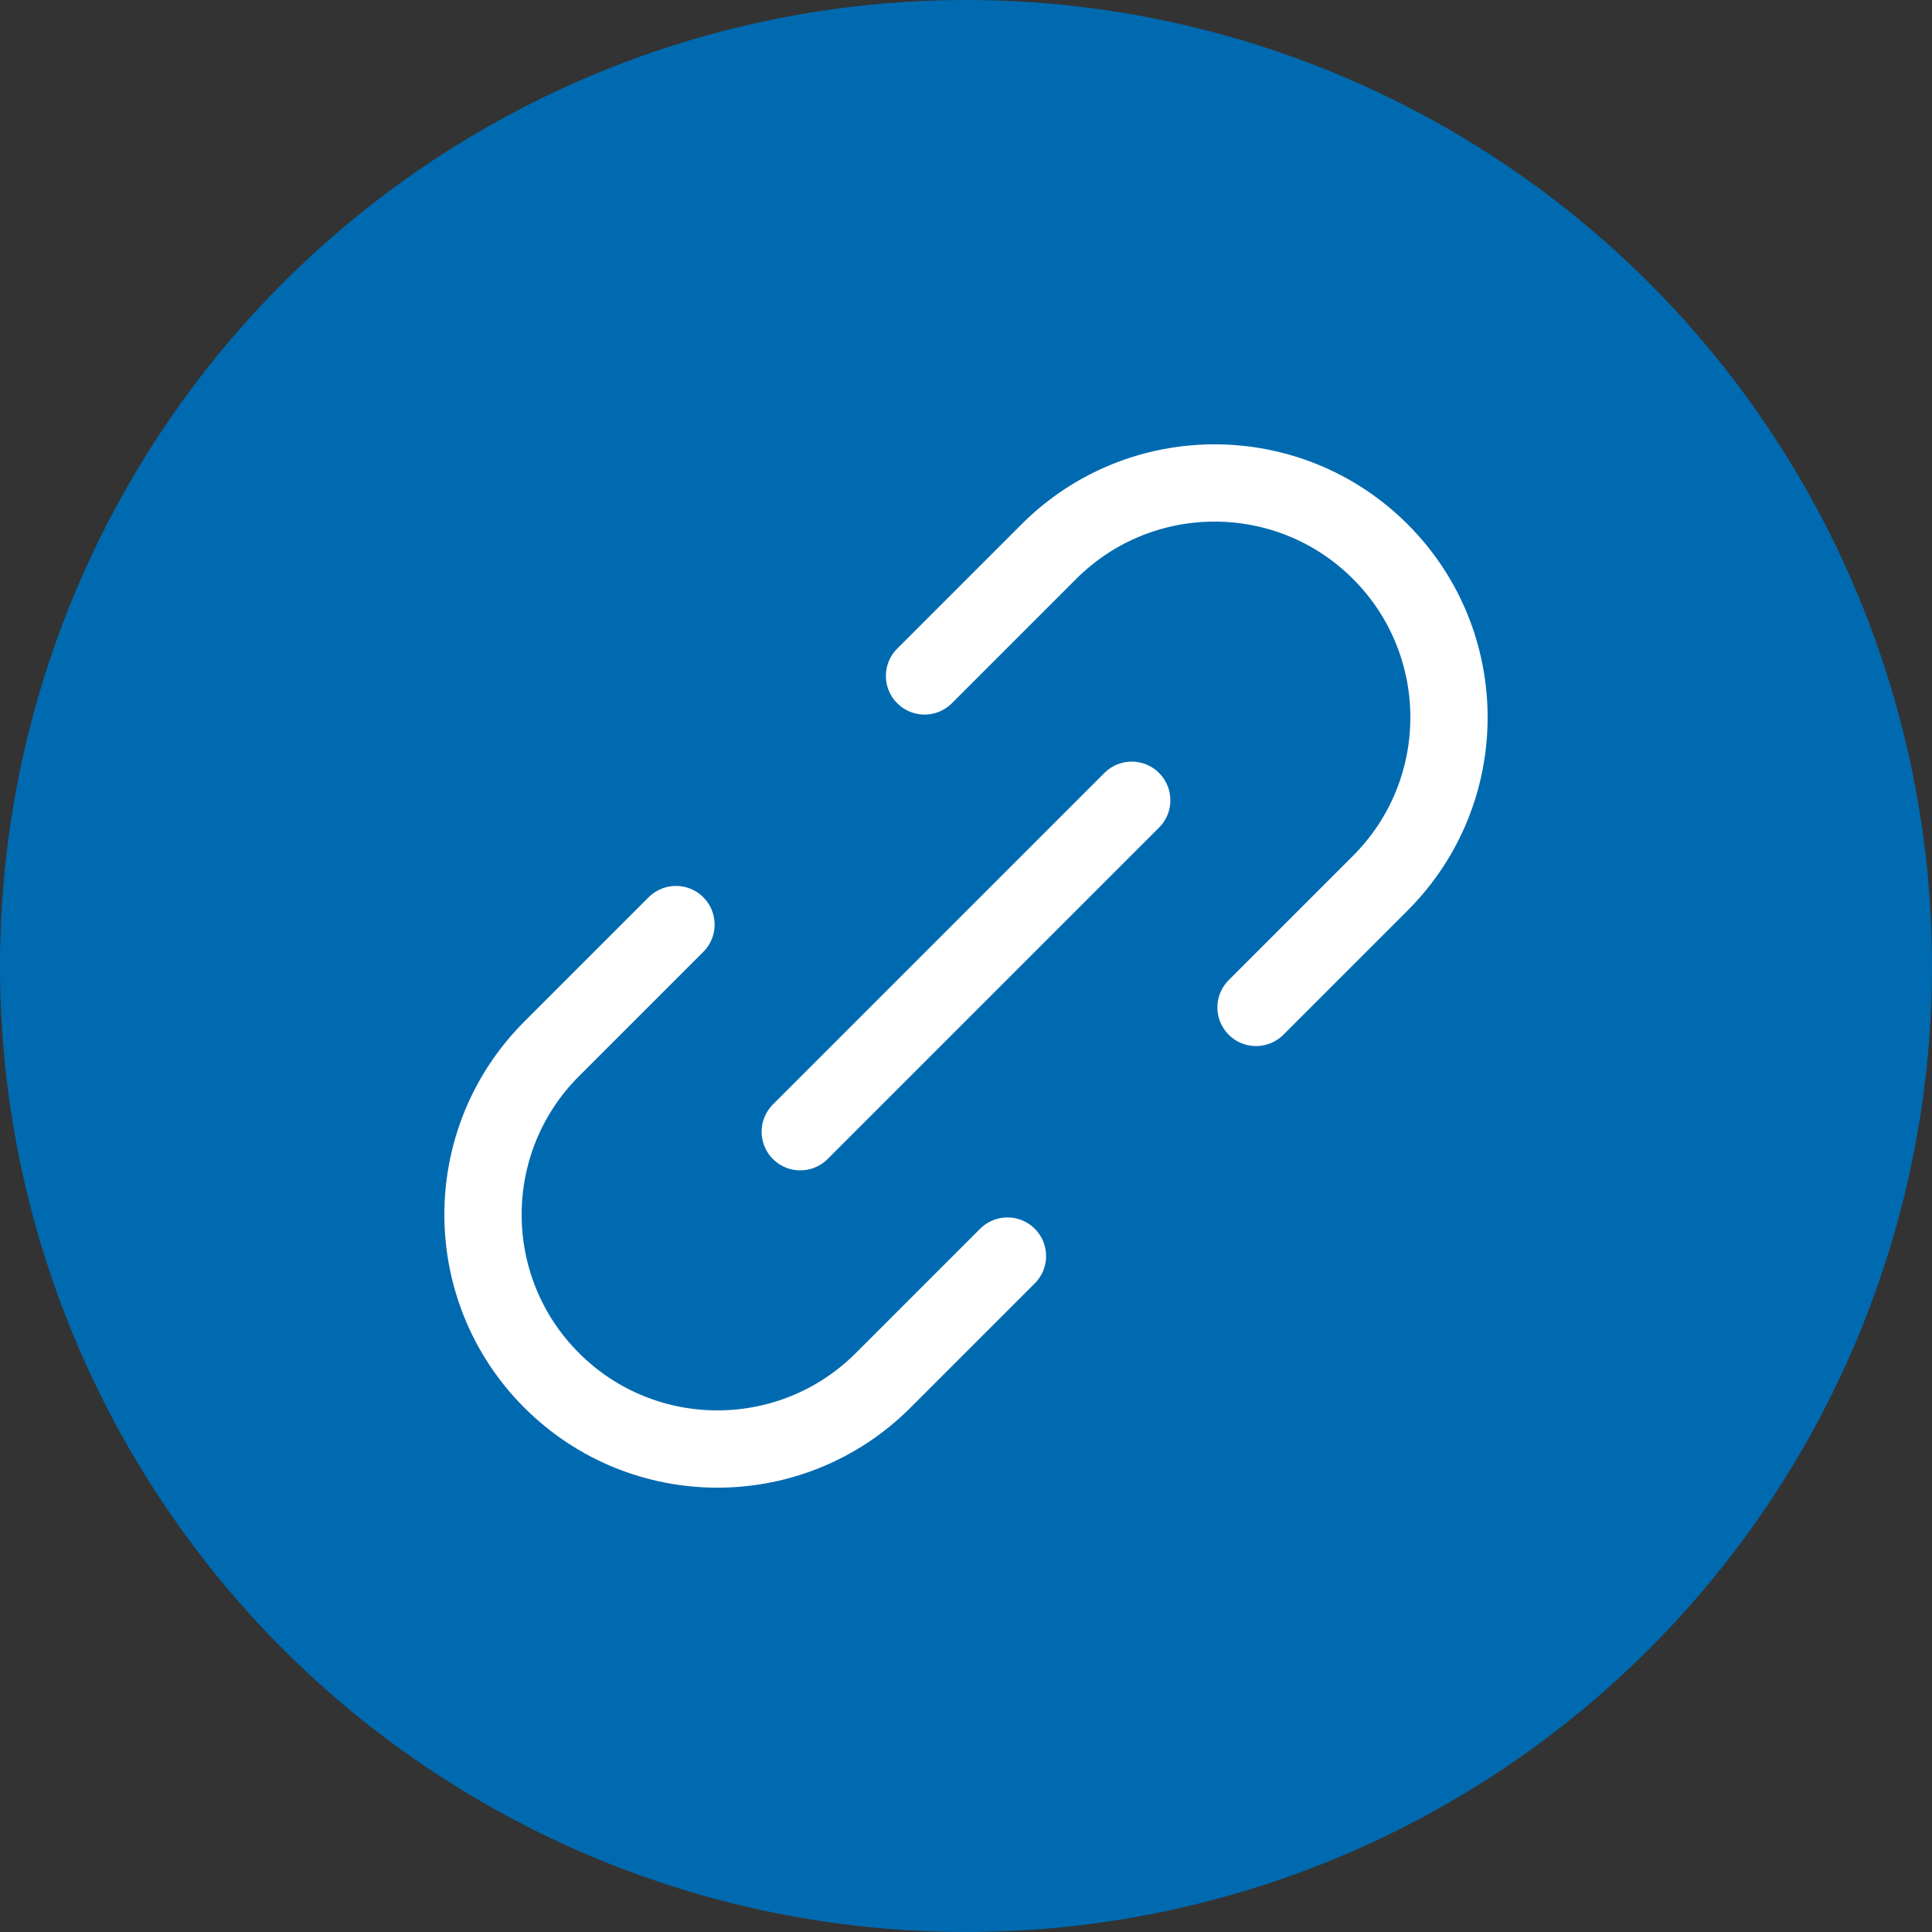
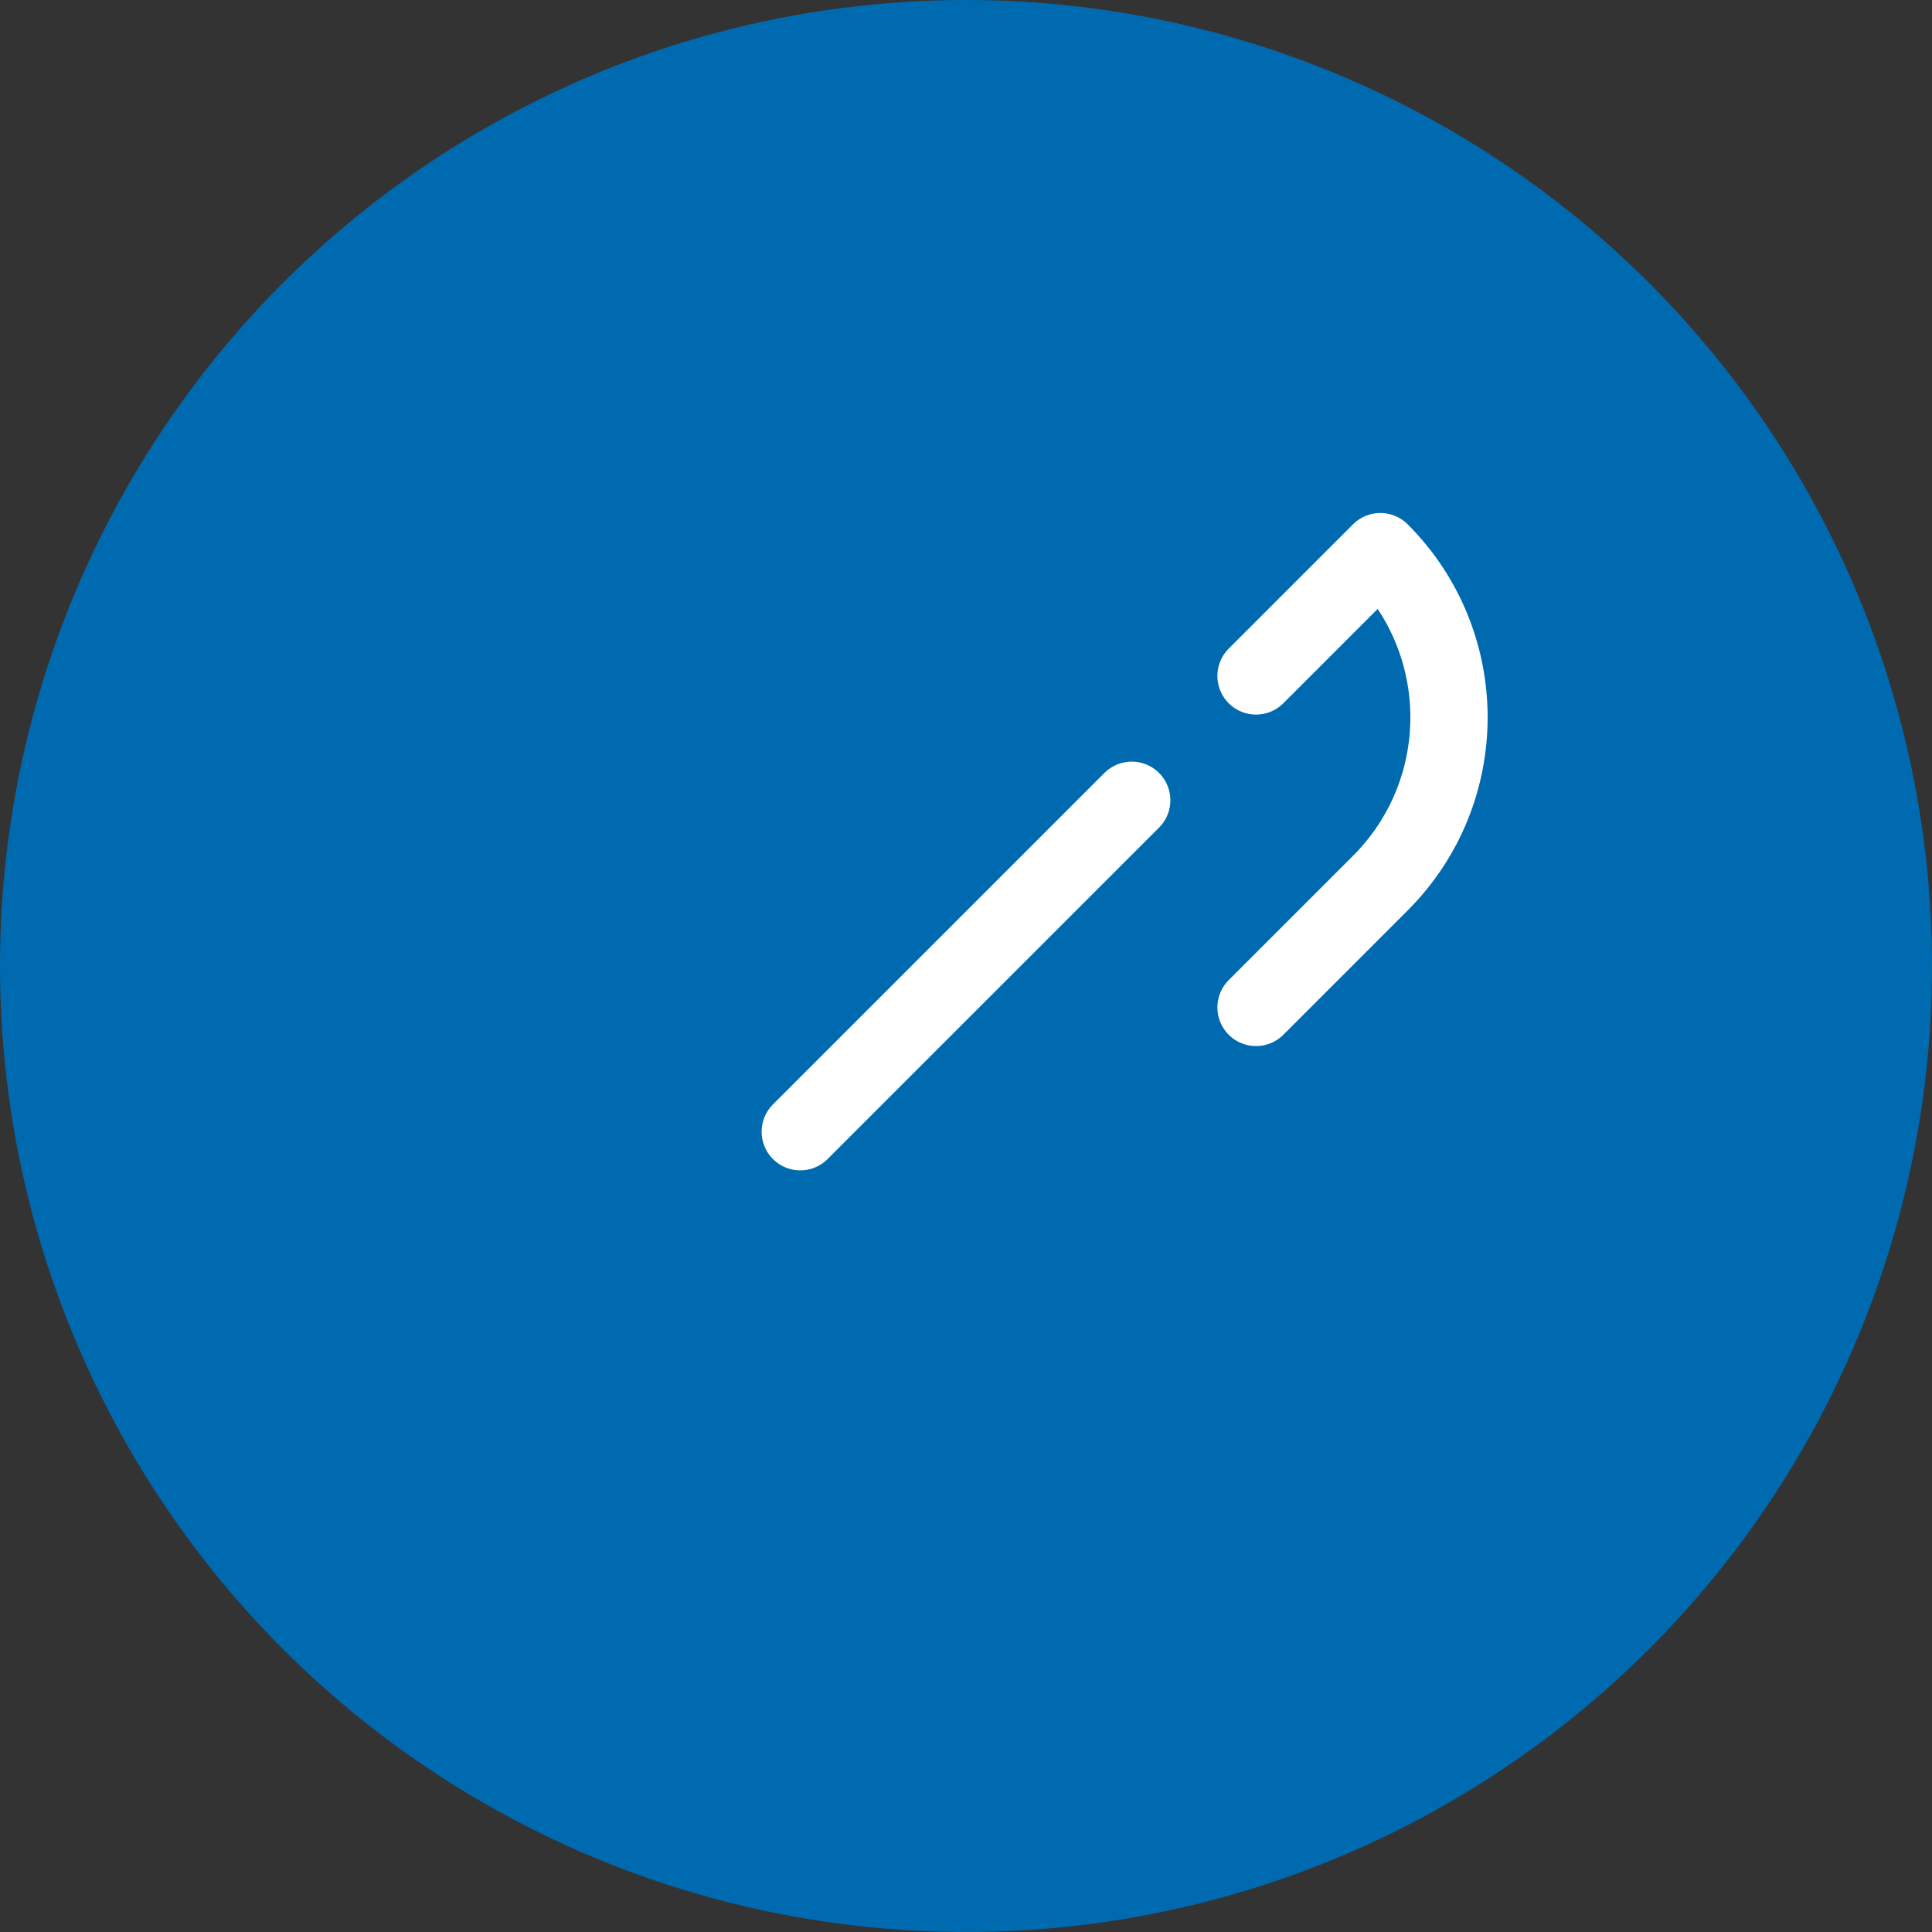
<svg xmlns="http://www.w3.org/2000/svg" id="Ebene_1" viewBox="0 0 50 50">
  <rect x="0" y="0" width="50" height="50" fill="#333333" stroke="none" />
  <circle cx="25" cy="25" r="25" style="fill:#006ab0;" />
-   <path d="m32.506,26.072l3.217-3.217c2.369-2.369,2.369-6.21,0-8.579h0c-2.369-2.369-6.21-2.369-8.579,0l-3.217,3.217" style="fill:none; stroke:#fff; stroke-linecap:round; stroke-linejoin:round; stroke-width:2px;" />
+   <path d="m32.506,26.072l3.217-3.217c2.369-2.369,2.369-6.21,0-8.579h0l-3.217,3.217" style="fill:none; stroke:#fff; stroke-linecap:round; stroke-linejoin:round; stroke-width:2px;" />
  <line x1="20.711" y1="29.289" x2="29.289" y2="20.711" style="fill:none; stroke:#fff; stroke-linecap:round; stroke-linejoin:round; stroke-width:2px;" />
-   <path d="m17.494,23.928l-3.217,3.217c-2.369,2.369-2.369,6.21,0,8.579h0c2.369,2.369,6.21,2.369,8.579,0l3.217-3.217" style="fill:none; stroke:#fff; stroke-linecap:round; stroke-linejoin:round; stroke-width:2px;" />
</svg>